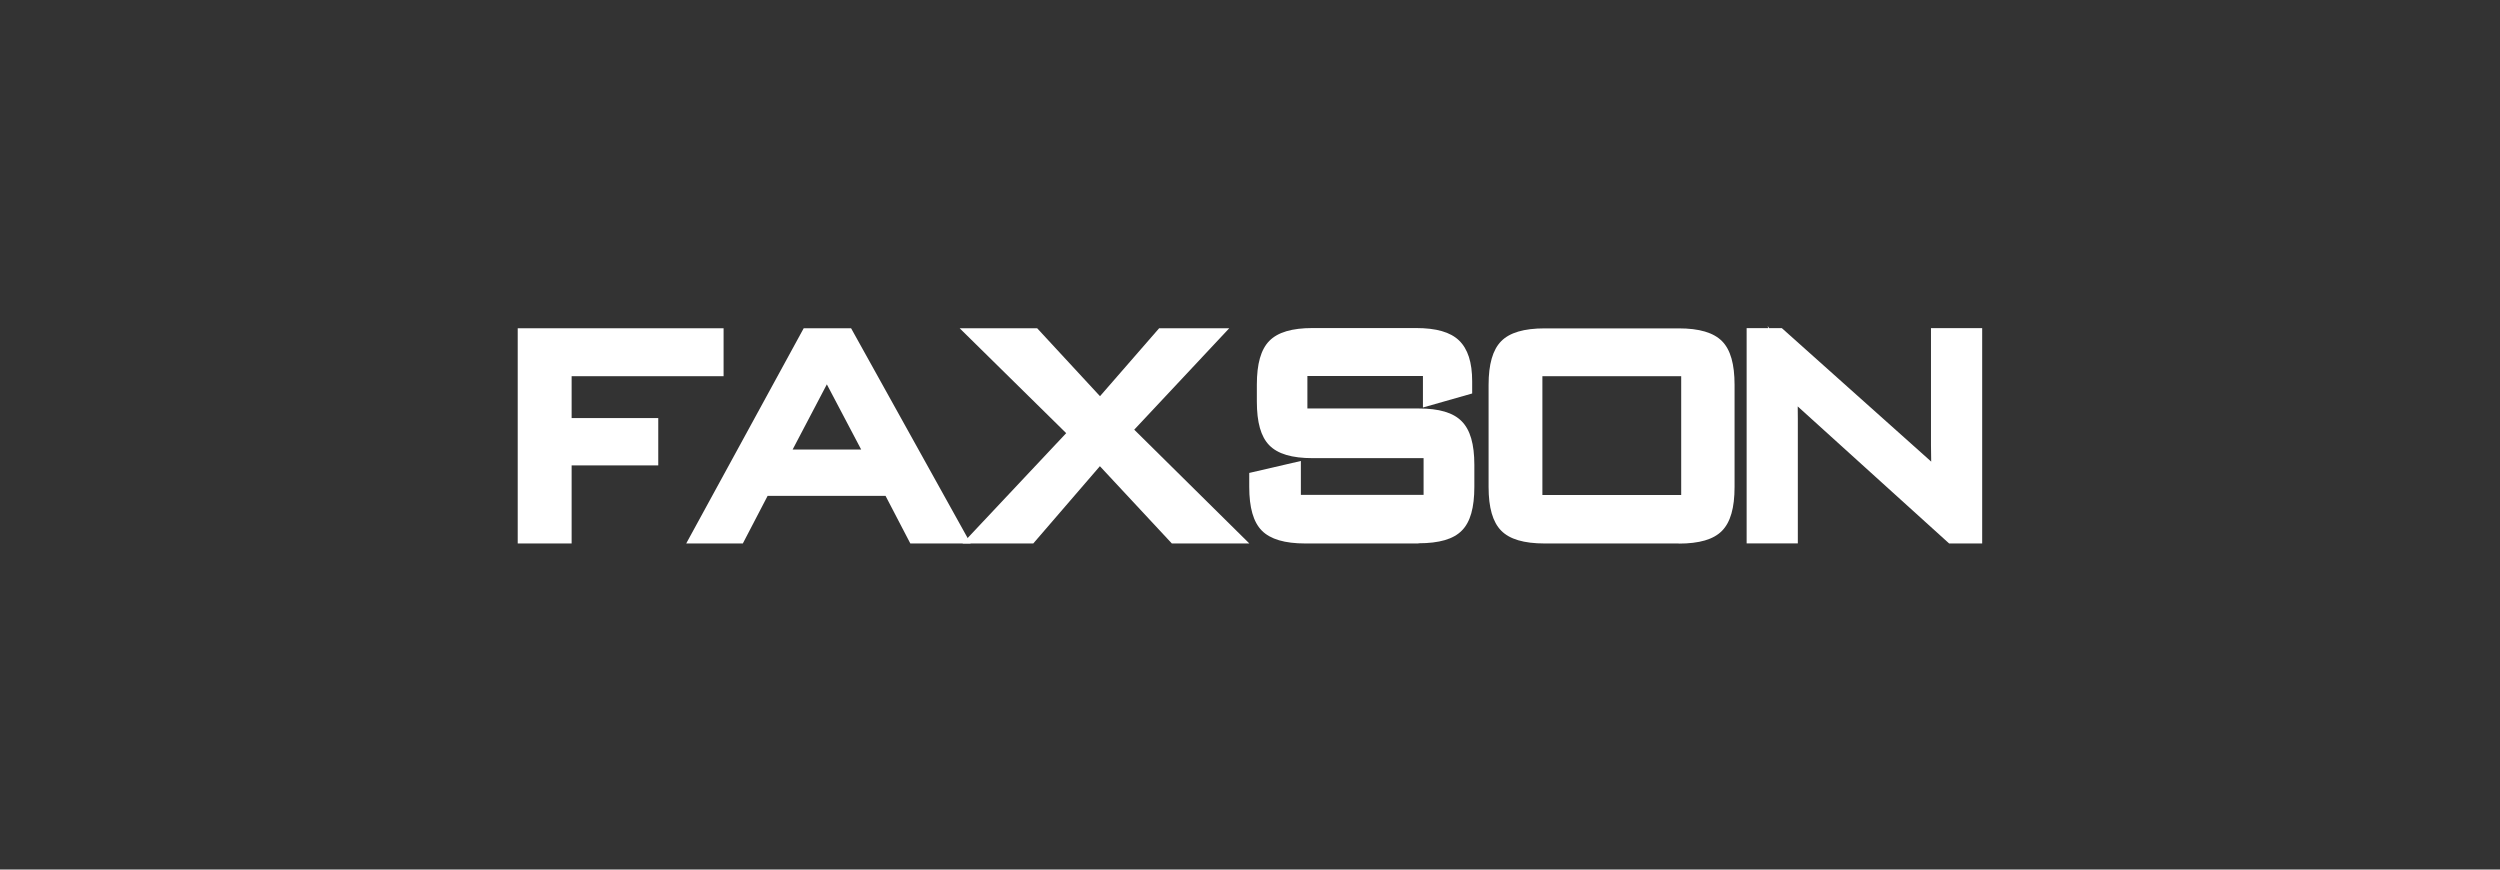
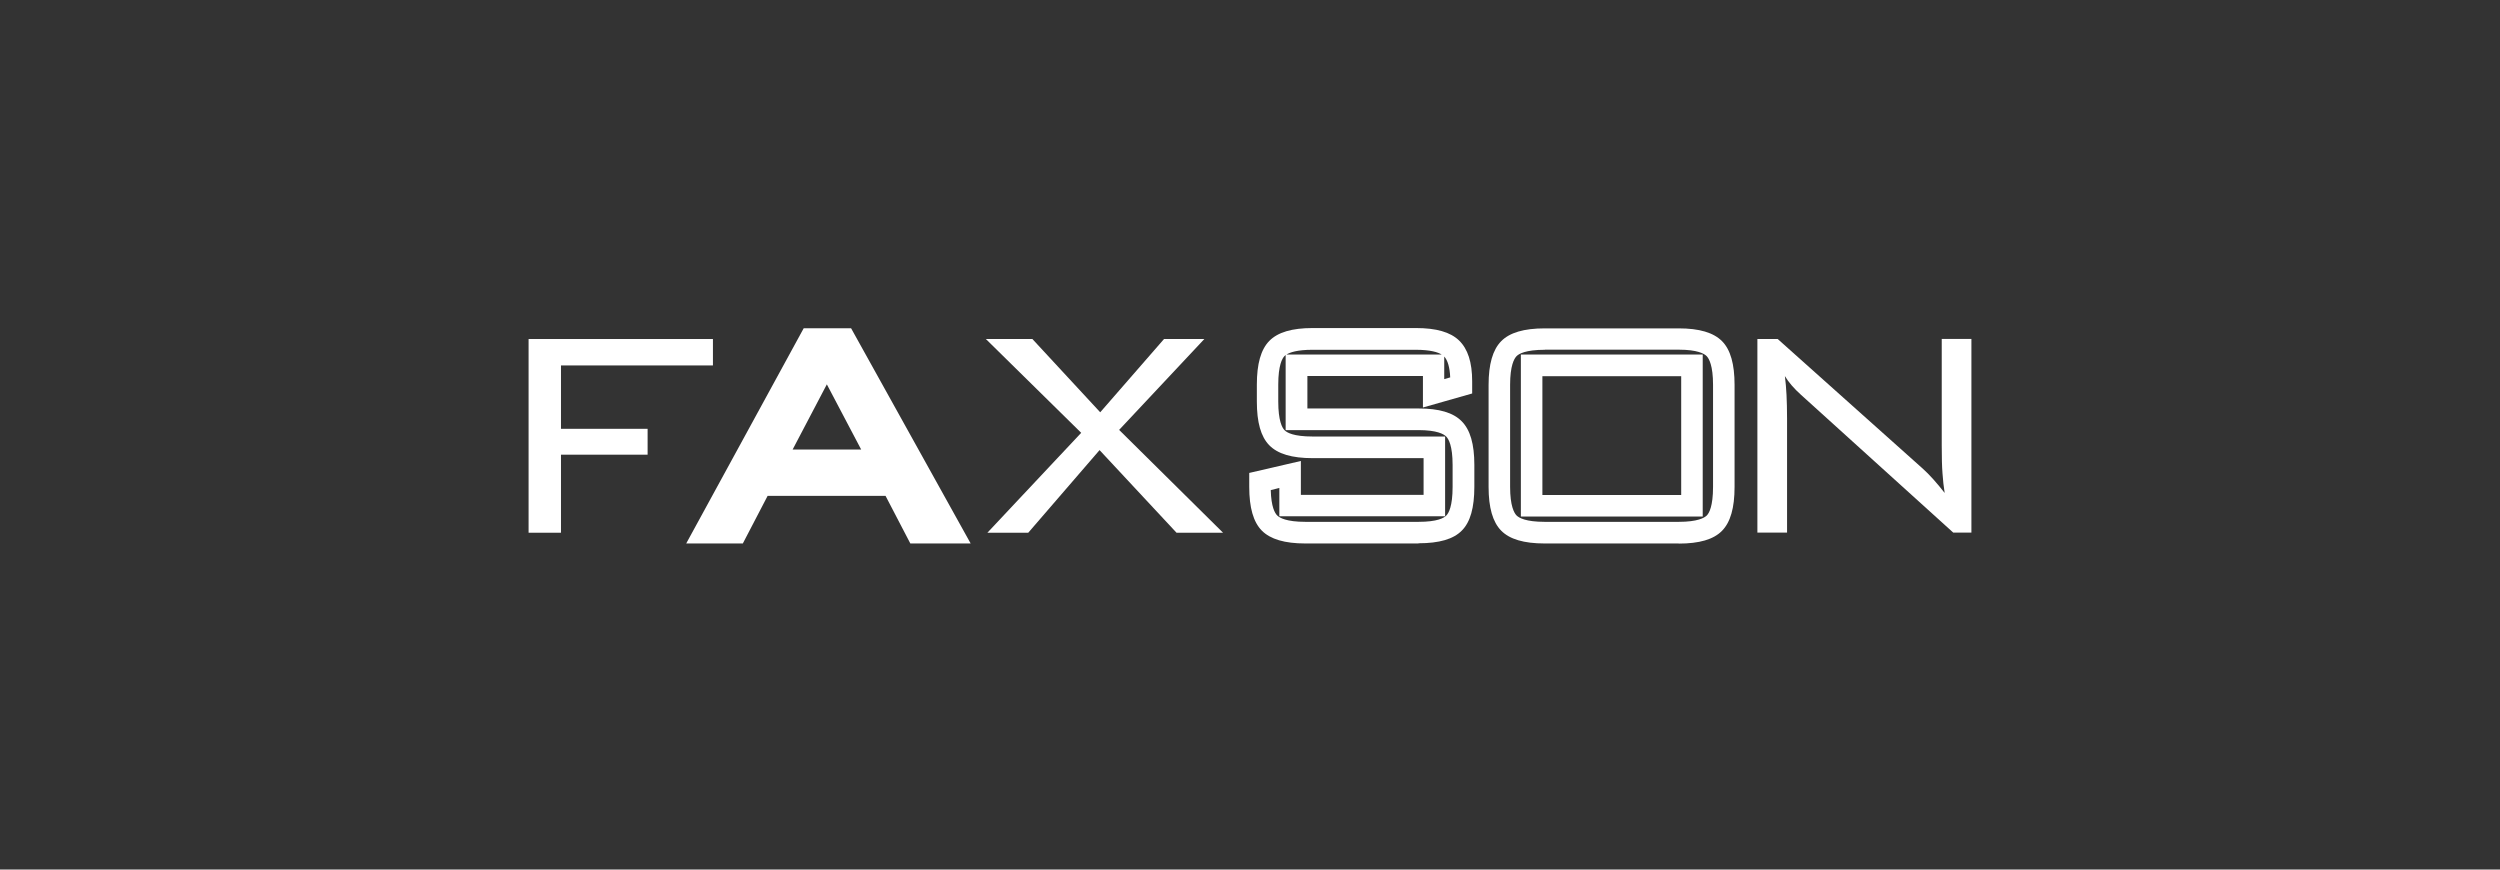
<svg xmlns="http://www.w3.org/2000/svg" id="_圖層_1" data-name="圖層 1" viewBox="0 0 230 80">
  <rect x="0" y="0" width="230" height="80" fill="#333333" stroke="none" />
  <defs>
    <style>
      .cls-1 {
        fill: #fff;
        stroke-width: 0px;
      }
    </style>
  </defs>
  <g>
    <path class="cls-1" d="m48.63,49.01v-17.82h16.96v2.43h-13.98v5.83h7.97v2.38h-7.97v7.18h-2.98Z" />
-     <path class="cls-1" d="m52.6,50h-4.97v-19.8h18.94v4.41h-13.98v3.85h7.97v4.36h-7.97v7.18Zm-2.98-1.98h1v-7.18h7.97v-.4h-7.97v-7.82h13.98v-.44h-14.98v15.84Z" />
  </g>
  <g>
    <path class="cls-1" d="m64.81,49.01l9.73-17.82h3.19l9.9,17.82h-3.27l-2.28-4.38h-12.05l-2.28,4.38h-2.93Zm6.46-6.66h9.59l-4.8-9.12-4.79,9.12Z" />
    <path class="cls-1" d="m89.31,50h-5.56l-2.28-4.38h-10.85l-2.28,4.38h-5.21l10.81-19.8h4.36l11,19.8Zm-4.35-1.98h.98l-8.79-15.84h-.52l5.88,11.16h-12.87l5.86-11.16h-.36l-8.65,15.84h.66l2.28-4.38h13.26l2.28,4.38Zm-12.04-6.66h6.31l-3.16-6-3.15,6Z" />
  </g>
  <g>
    <path class="cls-1" d="m90.84,49.01l8.63-9.19-8.77-8.63h4.28l6.24,6.74,5.87-6.74h3.71l-7.84,8.36,9.56,9.46h-4.28l-7.08-7.6-6.56,7.6h-3.76Z" />
-     <path class="cls-1" d="m114.93,50h-7.12l-6.62-7.11-6.13,7.11h-6.51l9.54-10.15-9.8-9.65h7.13l5.78,6.25,5.44-6.25h6.45l-8.74,9.33,10.59,10.47Zm-6.26-1.98h1.44l-8.53-8.44,6.93-7.4h-.97l-6.3,7.24-6.69-7.24h-1.43l7.73,7.61-7.73,8.22h1.01l6.98-8.1,7.54,8.1Z" />
  </g>
  <g>
-     <path class="cls-1" d="m131.89,33.62h-12.61v4.97h11.23c1.58,0,2.67.29,3.25.88.58.58.88,1.69.88,3.32v2.01c0,1.64-.29,2.75-.86,3.34-.57.58-1.66.88-3.27.88h-10.4c-1.62,0-2.72-.29-3.3-.88-.58-.59-.88-1.7-.88-3.33v-.49l2.76-.64v2.87h13.27v-5.36h-11.19c-1.62,0-2.71-.29-3.29-.89-.57-.59-.86-1.7-.86-3.33v-1.55c0-1.63.29-2.74.86-3.33.57-.59,1.67-.88,3.29-.88h9.49c1.58,0,2.68.29,3.28.87.6.58.9,1.59.9,3.04v.37l-2.55.73v-2.58Z" />
-     <path class="cls-1" d="m130.5,50h-10.4c-1.91,0-3.22-.39-4.01-1.18-.78-.79-1.16-2.11-1.16-4.03v-1.28l4.75-1.1v3.12h11.29v-3.38h-10.2c-1.92,0-3.22-.39-4-1.19-.77-.79-1.14-2.1-1.14-4.02v-1.55c0-1.92.37-3.23,1.14-4.02.78-.8,2.08-1.19,4-1.19h9.49c1.87,0,3.17.37,3.97,1.14.81.78,1.21,2.01,1.21,3.76v1.12l-4.53,1.29v-2.9h-10.63v2.99h10.24c1.88,0,3.17.38,3.95,1.17.79.79,1.17,2.1,1.17,4.02v2.01c0,1.93-.37,3.25-1.15,4.03-.77.79-2.08,1.17-3.98,1.17Zm-13.59-4.91c.04,1.55.38,2.12.59,2.33.22.22.85.59,2.6.59h10.4c1.74,0,2.35-.36,2.56-.58.22-.22.58-.85.58-2.64v-2.01c0-1.77-.37-2.4-.59-2.62-.22-.22-.84-.59-2.55-.59h-12.22v-6.91s-.08.06-.1.09c-.22.22-.58.86-.58,2.64v1.55c0,1.78.36,2.42.58,2.64.21.22.83.58,2.58.58h12.19v7.34h-15.25v-2.61l-.78.18Zm15.96-12.29v2.08l.55-.16c-.04-.92-.23-1.57-.55-1.92Zm-14.52-.18h14.29c-.34-.21-1.02-.44-2.4-.44h-9.49c-1.41,0-2.08.24-2.4.44Z" />
+     <path class="cls-1" d="m130.5,50h-10.4c-1.91,0-3.22-.39-4.01-1.18-.78-.79-1.16-2.11-1.16-4.03v-1.28l4.75-1.1v3.12h11.29v-3.38h-10.2c-1.92,0-3.22-.39-4-1.19-.77-.79-1.14-2.1-1.14-4.02v-1.55c0-1.92.37-3.23,1.14-4.02.78-.8,2.08-1.19,4-1.19h9.49c1.87,0,3.17.37,3.97,1.14.81.78,1.21,2.01,1.21,3.76v1.12l-4.53,1.29v-2.9h-10.63v2.99h10.24c1.88,0,3.17.38,3.95,1.17.79.79,1.17,2.1,1.17,4.02v2.01c0,1.93-.37,3.25-1.15,4.03-.77.79-2.08,1.17-3.98,1.17Zm-13.59-4.91c.04,1.55.38,2.12.59,2.33.22.22.85.59,2.6.59h10.4c1.74,0,2.35-.36,2.56-.58.22-.22.58-.85.58-2.64v-2.01c0-1.77-.37-2.4-.59-2.62-.22-.22-.84-.59-2.55-.59h-12.22v-6.91s-.08.06-.1.09c-.22.22-.58.86-.58,2.64v1.55c0,1.78.36,2.42.58,2.64.21.22.83.58,2.58.58h12.19v7.34h-15.25v-2.61Zm15.96-12.29v2.08l.55-.16c-.04-.92-.23-1.57-.55-1.92Zm-14.52-.18h14.29c-.34-.21-1.02-.44-2.4-.44h-9.49c-1.41,0-2.08.24-2.4.44Z" />
  </g>
  <g>
-     <path class="cls-1" d="m137.94,35.4c0-1.62.29-2.72.87-3.32.58-.6,1.68-.89,3.31-.89h12.32c1.61,0,2.7.29,3.28.88.58.59.87,1.7.87,3.33v9.39c0,1.64-.29,2.75-.87,3.34-.58.58-1.67.88-3.28.88h-12.32c-1.63,0-2.73-.3-3.31-.89-.58-.6-.87-1.7-.87-3.32v-9.39Zm2.97,11.13h14.75v-12.91h-14.75v12.91Z" />
    <path class="cls-1" d="m154.44,50h-12.32c-1.93,0-3.24-.39-4.02-1.19-.77-.79-1.15-2.11-1.15-4.01v-9.39c0-1.9.38-3.22,1.15-4.01.78-.8,2.1-1.19,4.02-1.19h12.32c1.9,0,3.21.39,3.99,1.18.78.79,1.15,2.11,1.15,4.02v9.39c0,1.93-.38,3.25-1.16,4.04-.78.79-2.08,1.17-3.98,1.17Zm-12.32-17.82c-1.76,0-2.39.37-2.6.59-.22.23-.59.87-.59,2.63v9.39c0,1.76.37,2.4.59,2.63.22.22.84.59,2.6.59h12.32c1.74,0,2.36-.37,2.58-.58.22-.22.58-.85.58-2.64v-9.39c0-1.77-.37-2.41-.59-2.64-.22-.22-.84-.59-2.57-.59h-12.32Zm14.53,15.34h-16.73v-14.9h16.73v14.9Zm-14.75-1.98h12.77v-10.93h-12.77v10.93Z" />
  </g>
  <g>
    <path class="cls-1" d="m161.68,49.01v-17.82h1.87l13.34,11.92c.3.27.63.6.97.98.34.38.69.8,1.05,1.26-.09-.57-.16-1.17-.2-1.8-.05-.62-.07-1.49-.07-2.59v-9.78h2.73v17.82h-1.67l-13.69-12.39c-.07-.06-.17-.15-.3-.27-.68-.61-1.17-1.19-1.5-1.74.07.54.12,1.12.15,1.73.03.61.05,1.33.05,2.17v10.5h-2.73Z" />
-     <path class="cls-1" d="m182.36,50h-3.04l-13.93-12.61c0,.35.01.72.01,1.11v11.49h-4.71v-19.8h1.97l-.03-.2.12.2h1.18l13.62,12.17s.08.07.12.11c-.01-.44-.02-.95-.02-1.51v-10.77h4.71v19.8Zm-2.03-1.98h.05v-15.84h-.75v8.79c0,1.07.02,1.92.07,2.52.04.59.11,1.17.19,1.71l.44,2.82Zm-17.66,0h.75v-9.51c0-.81-.02-1.52-.05-2.11-.03-.59-.08-1.15-.15-1.66l-.32-2.55h-.23v15.84Zm2.09-14.42l.3.5c.27.46.71.97,1.31,1.51.13.12.22.2.28.25l12.24,11.08-.76-.98c-.34-.44-.68-.85-1.01-1.21-.32-.35-.62-.66-.89-.9l-11.46-10.25Z" />
  </g>
</svg>